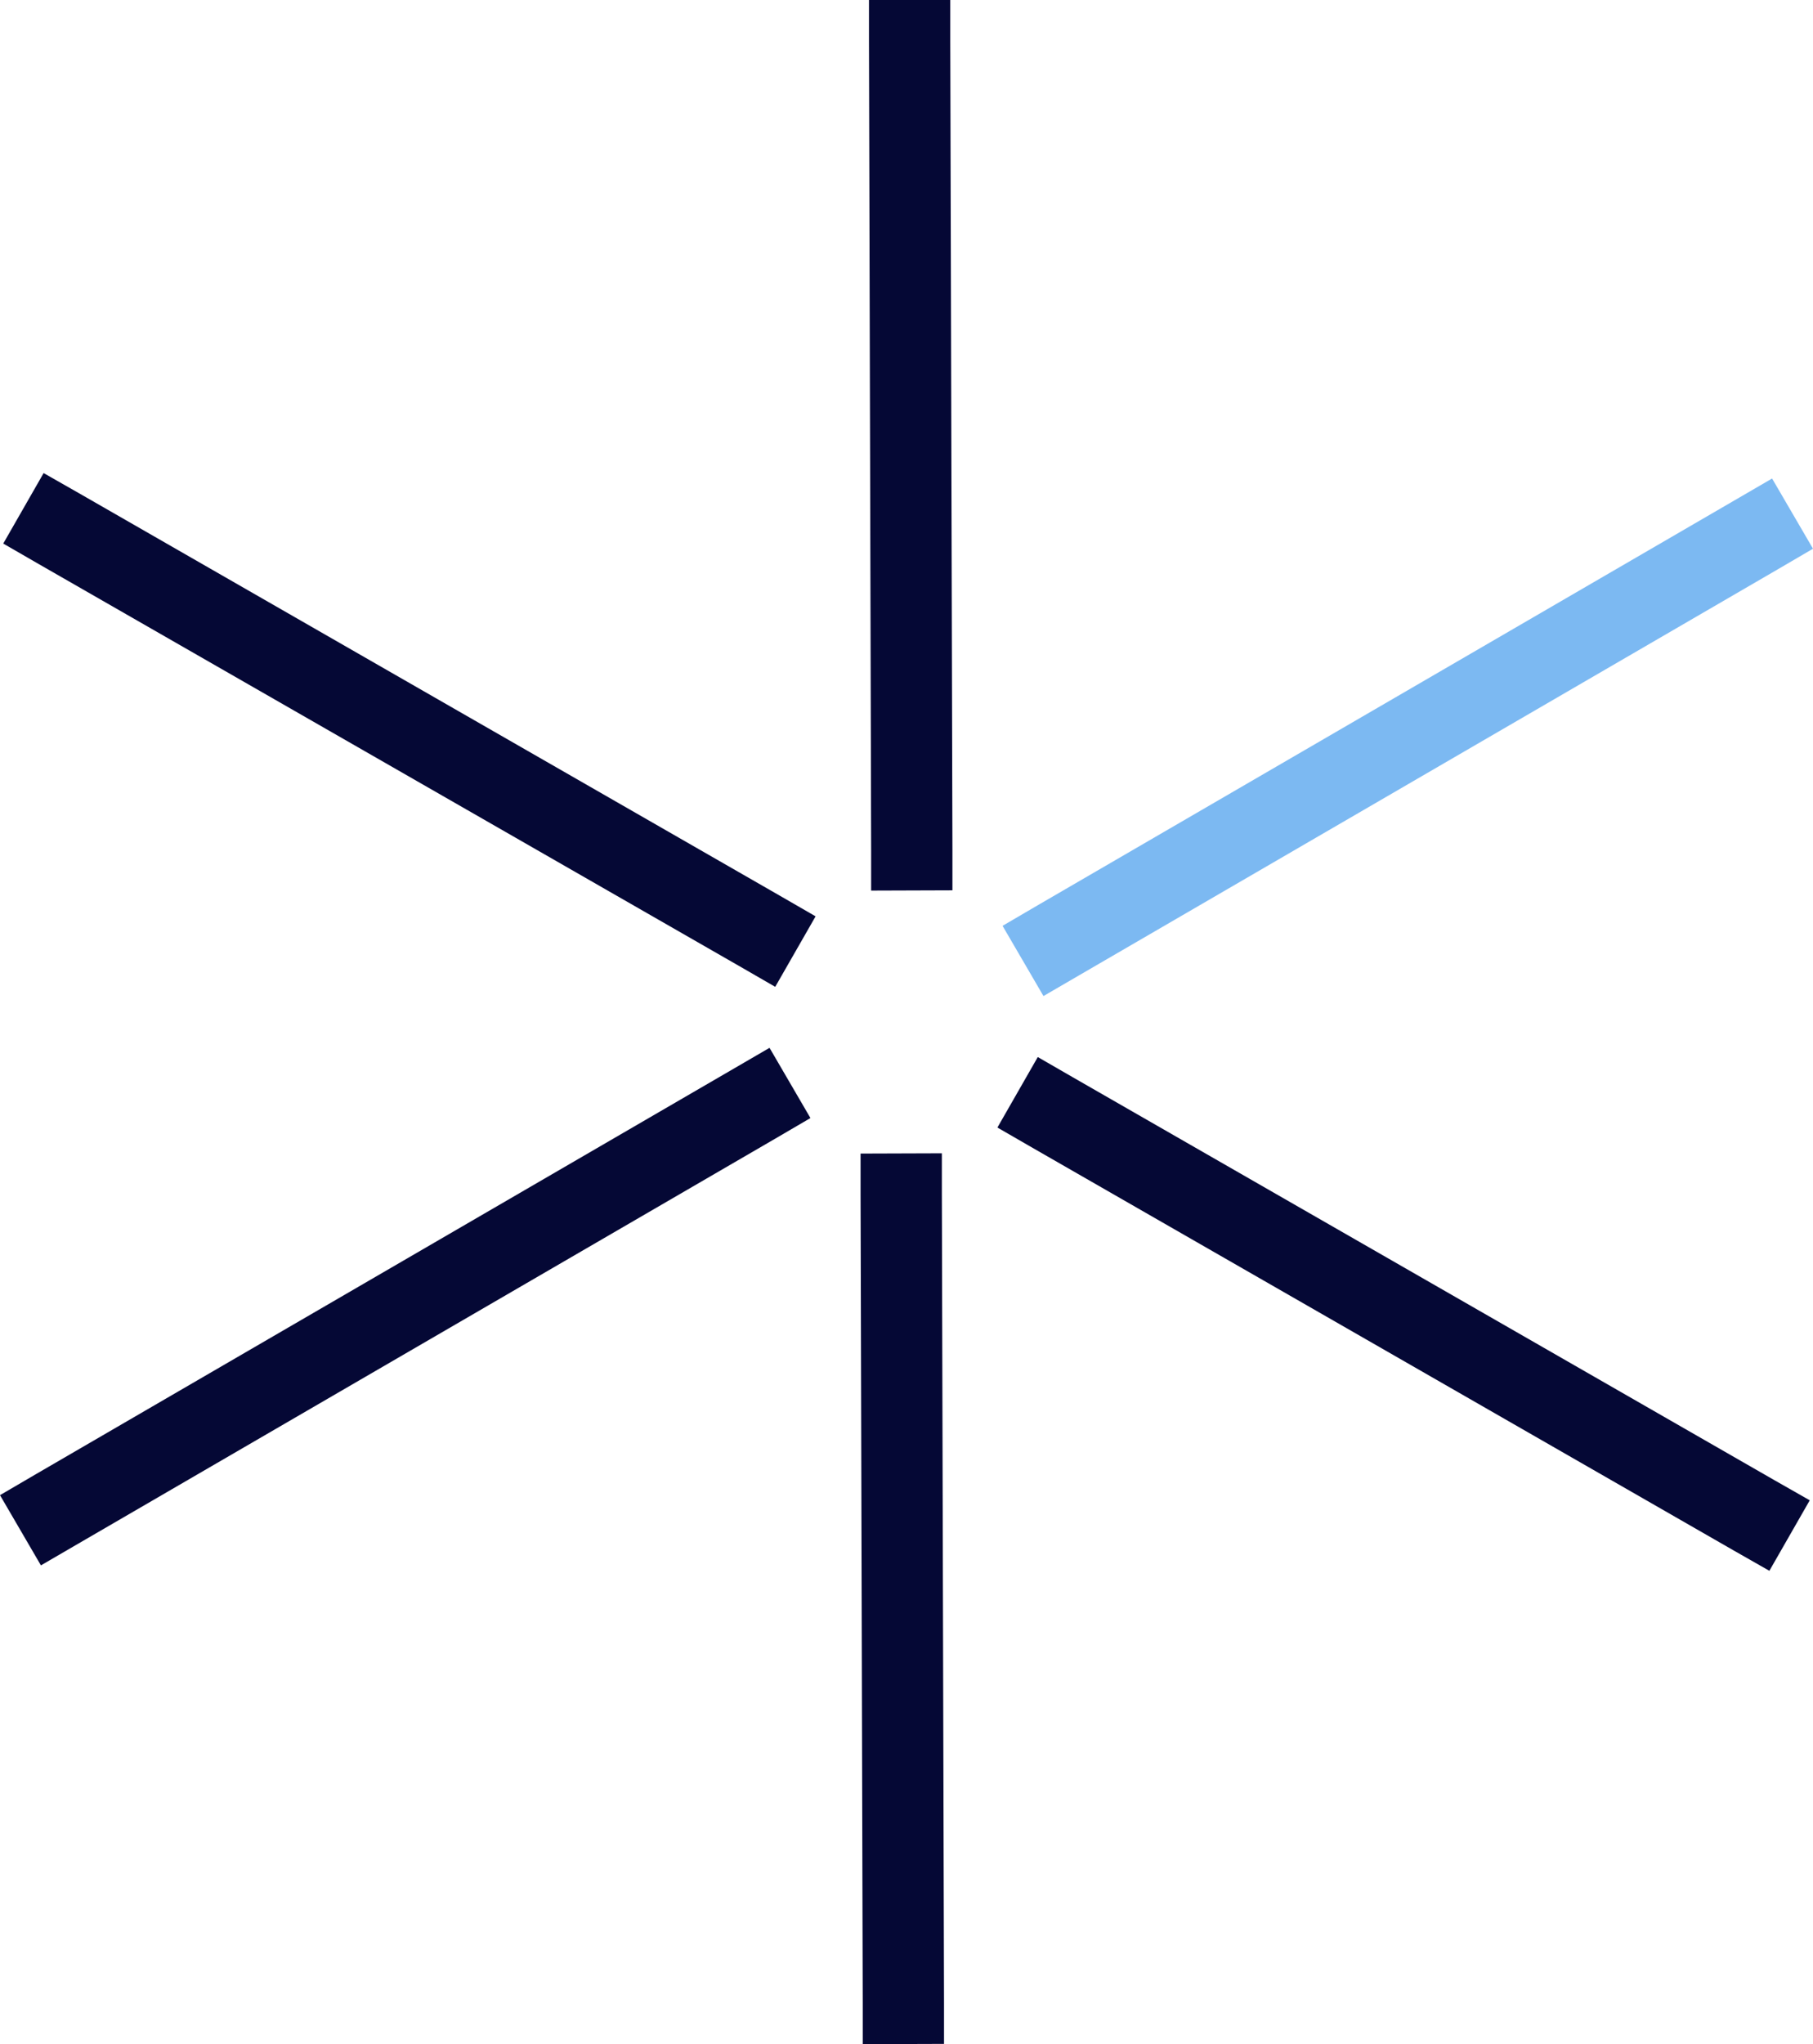
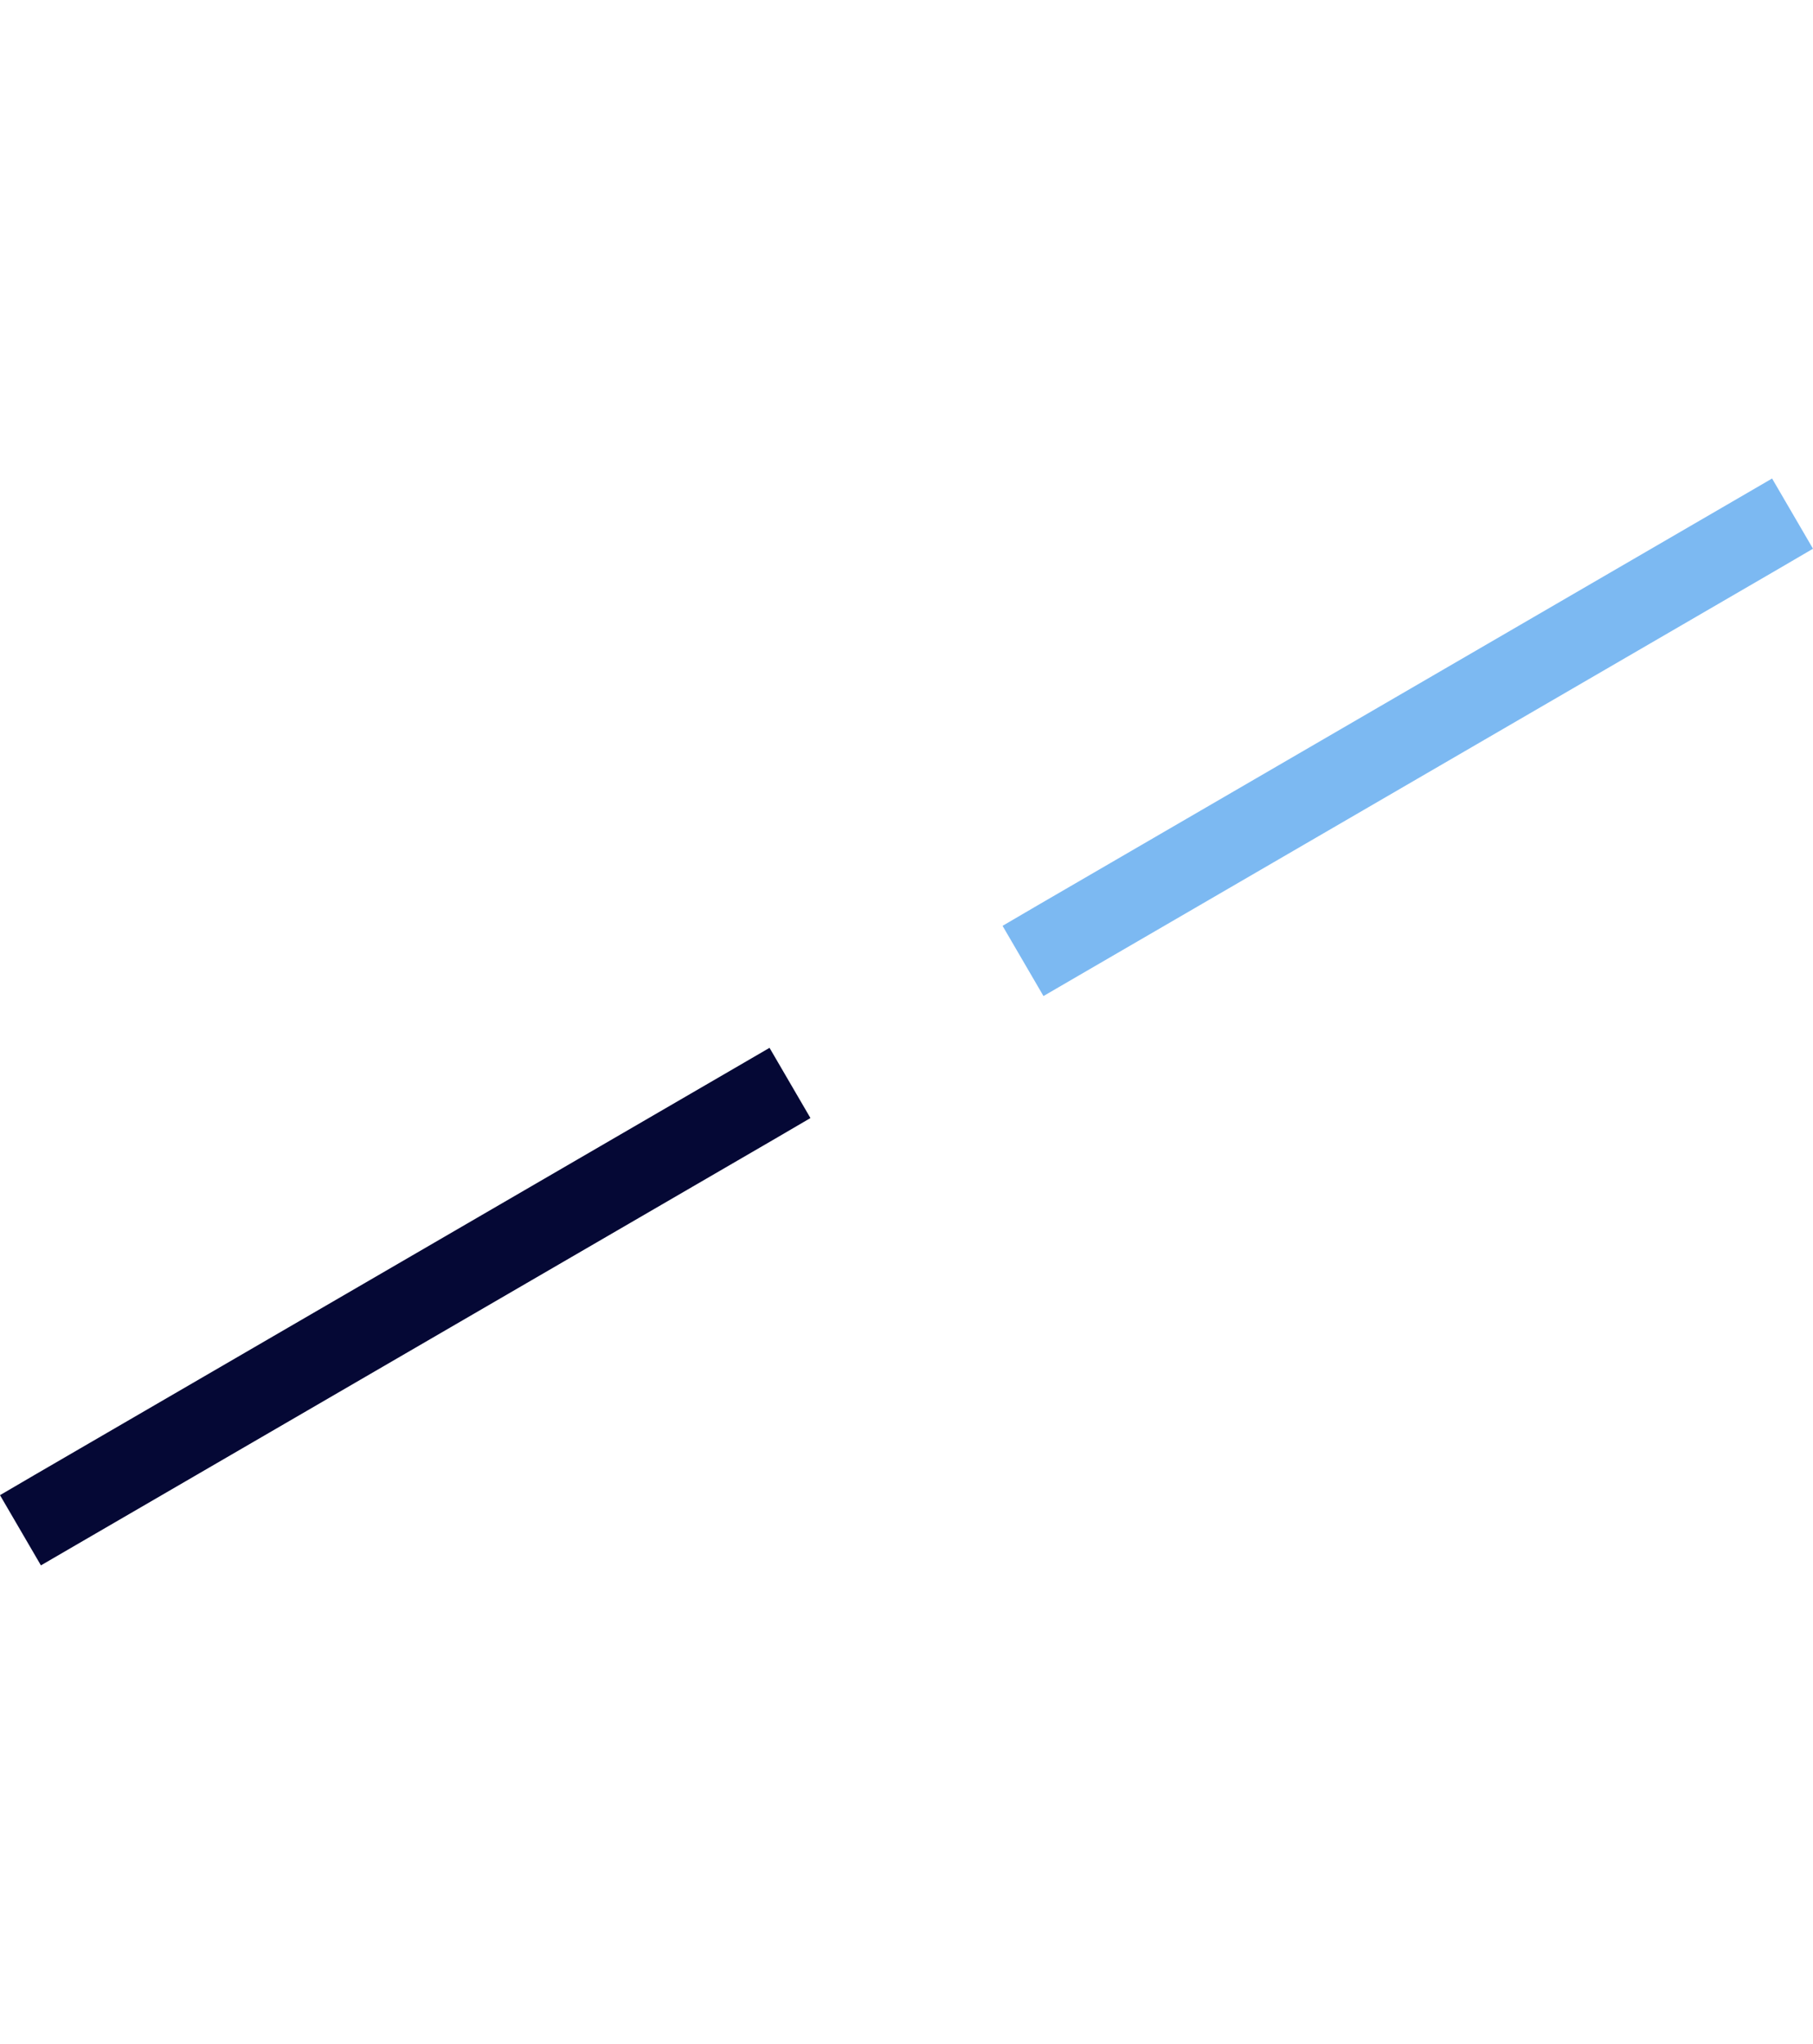
<svg xmlns="http://www.w3.org/2000/svg" width="66.91px" height="75.4px" viewBox="0 0 66.91 75.4" version="1.1">
  <title>Group 19</title>
  <g id="Page-1" stroke="none" stroke-width="1" fill="none" fill-rule="evenodd">
    <g id="Group-19" fill-rule="nonzero">
      <polygon id="Path" fill="#050835" points="28.4 38.65 29.91 41.24 28.61 42 2.8 56.99 1.51 57.74 0 55.15 1.3 54.39 27.11 39.4" />
      <polygon id="Path" fill="#7CB9F2" points="65.4 17.65 66.91 20.24 65.61 21 39.8 35.99 38.51 36.74 37 34.15 38.3 33.39 64.11 18.4" />
-       <path d="M1.61,17.45 L2.91,18.19 L28.8,33.05 L30.1,33.8 L28.61,36.4 L27.31,35.65 L1.42,20.8 L0.12,20.05 L1.61,17.45 Z M38.3,38.99 L39.6,39.74 L65.49,54.6 L66.79,55.34 L65.3,57.94 L64,57.2 L38.11,42.34 L36.81,41.59 L38.3,38.99 Z M35.07,0 L35.07,1.5 L35.15,31.34 L35.15,32.84 L32.15,32.85 L32.15,31.35 L32.07,1.5 L32.07,0 L35.07,0 Z M34.76,42.54 L34.76,44.04 L34.84,73.89 L34.84,75.39 L31.84,75.4 L31.84,73.9 L31.76,44.05 L31.76,42.55 L34.76,42.54 Z" id="Shape" fill="#050835" />
    </g>
  </g>
</svg>